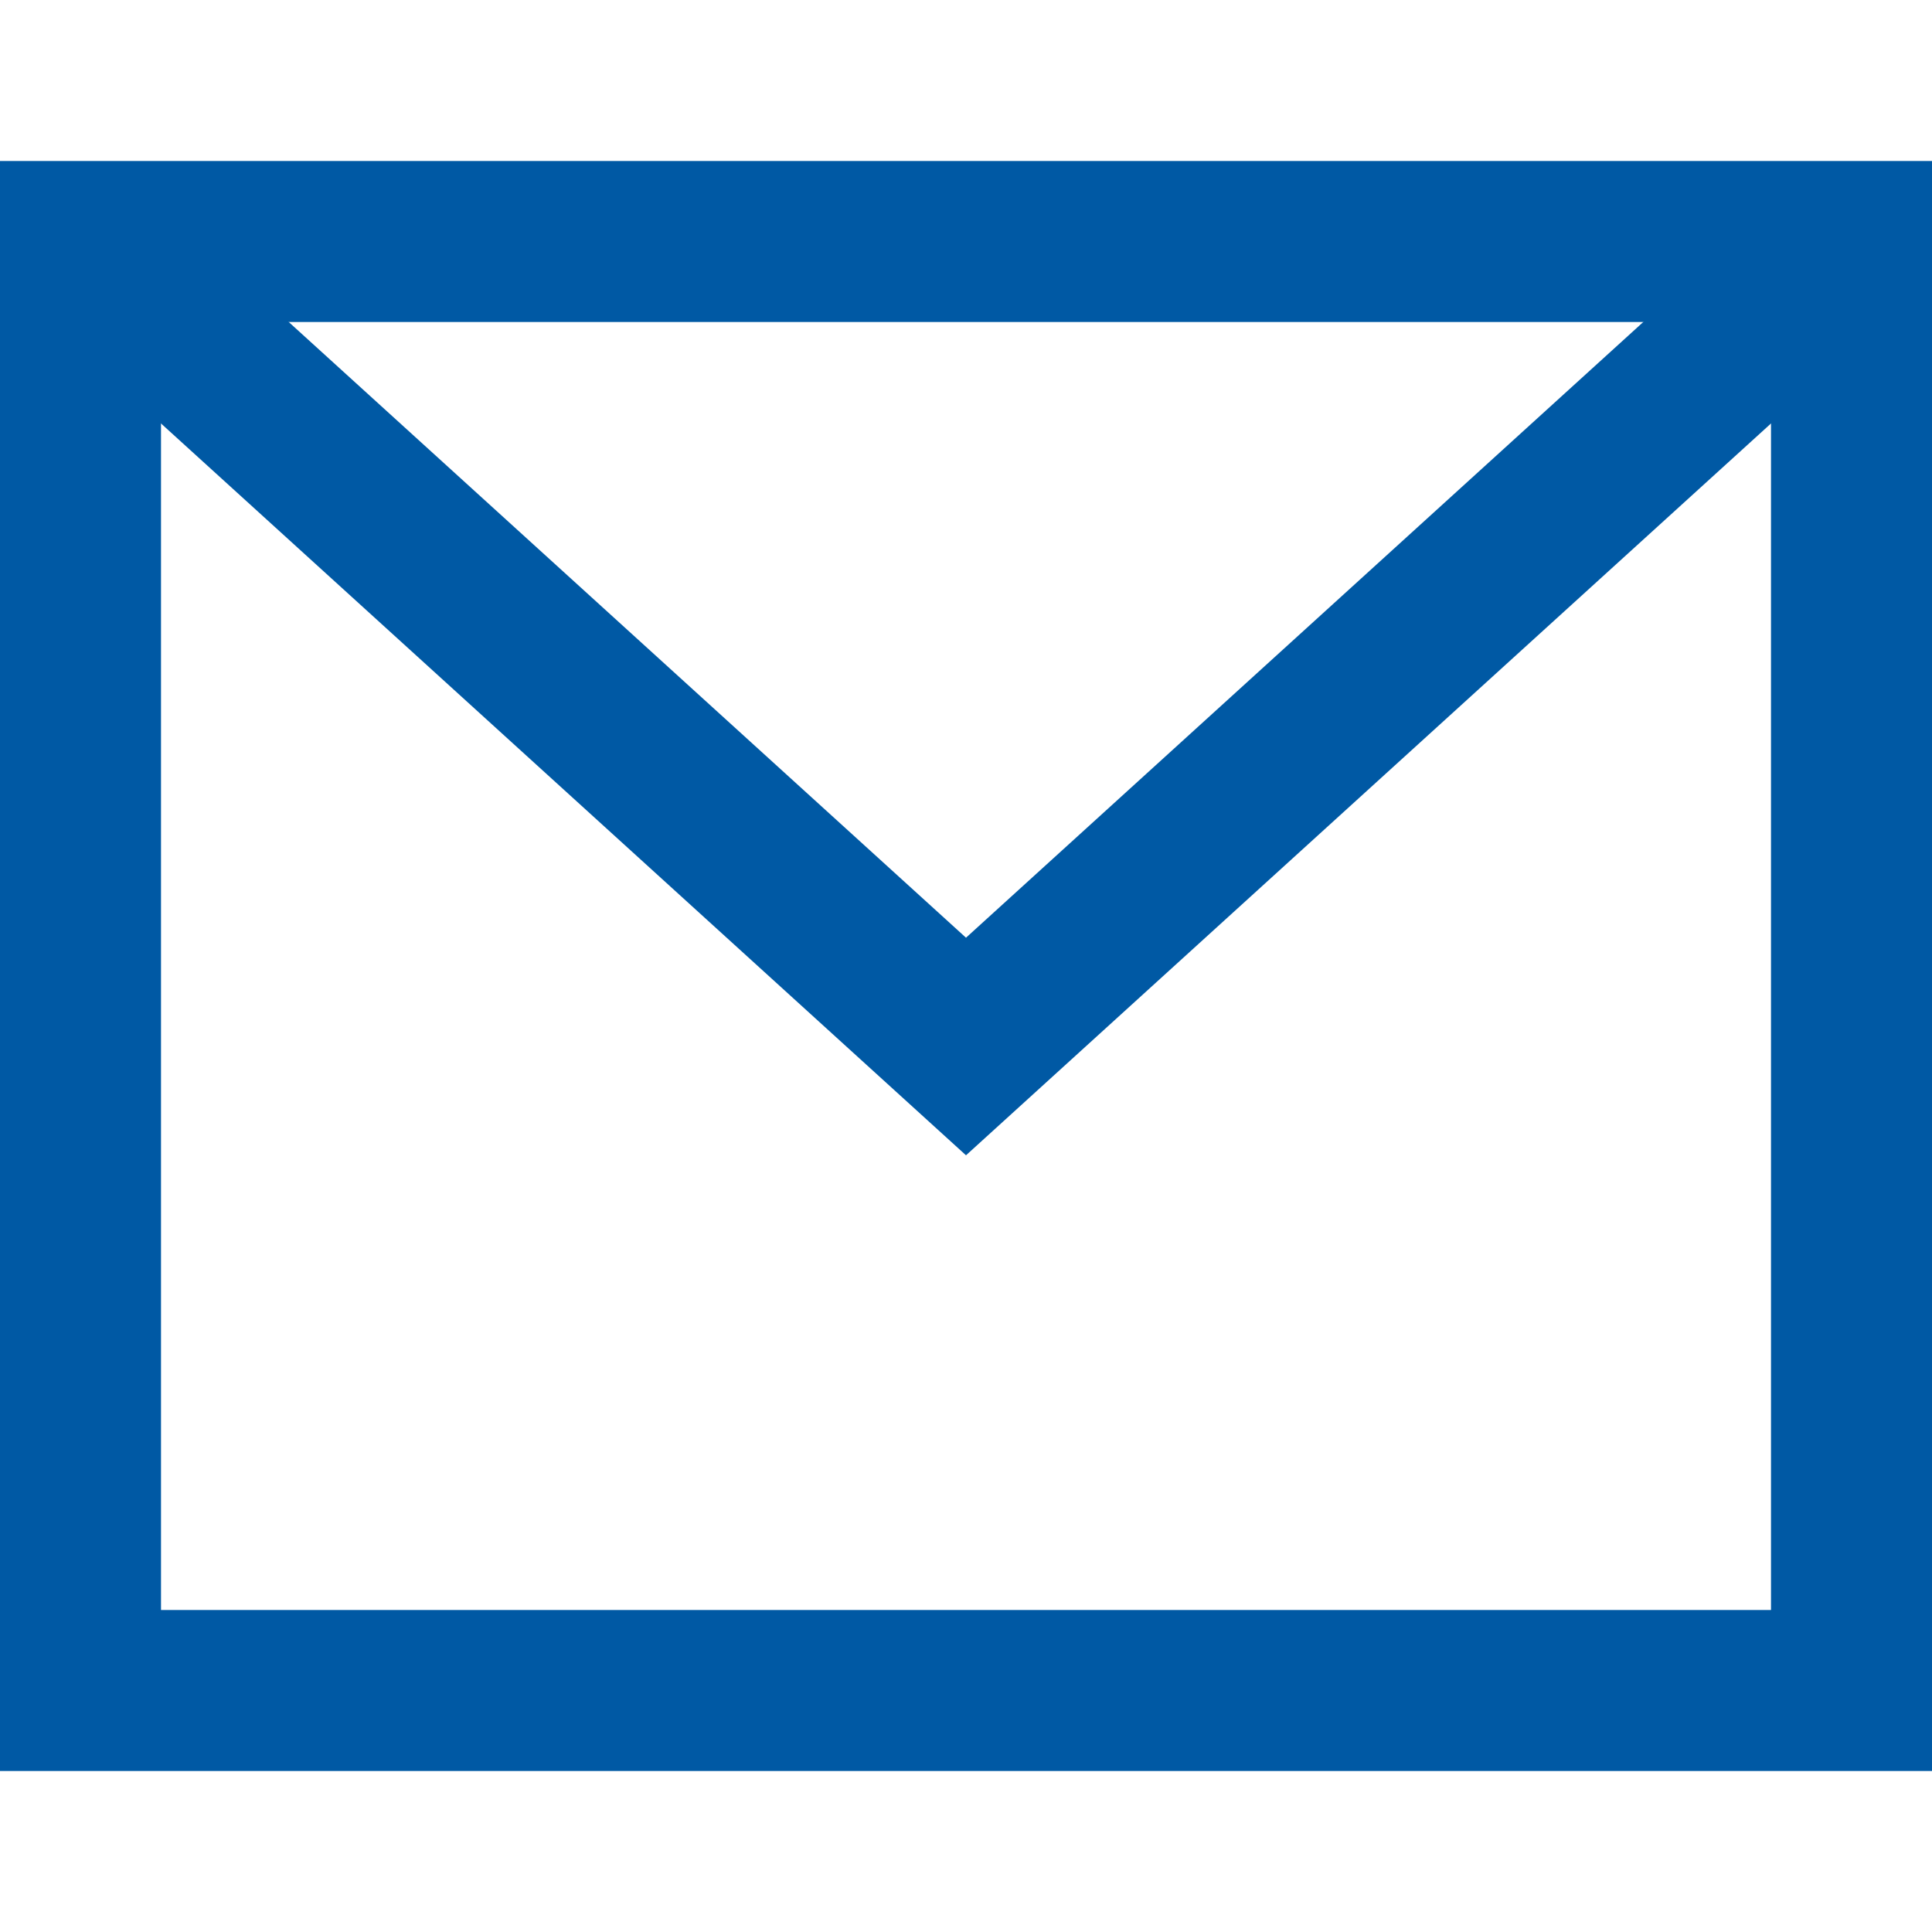
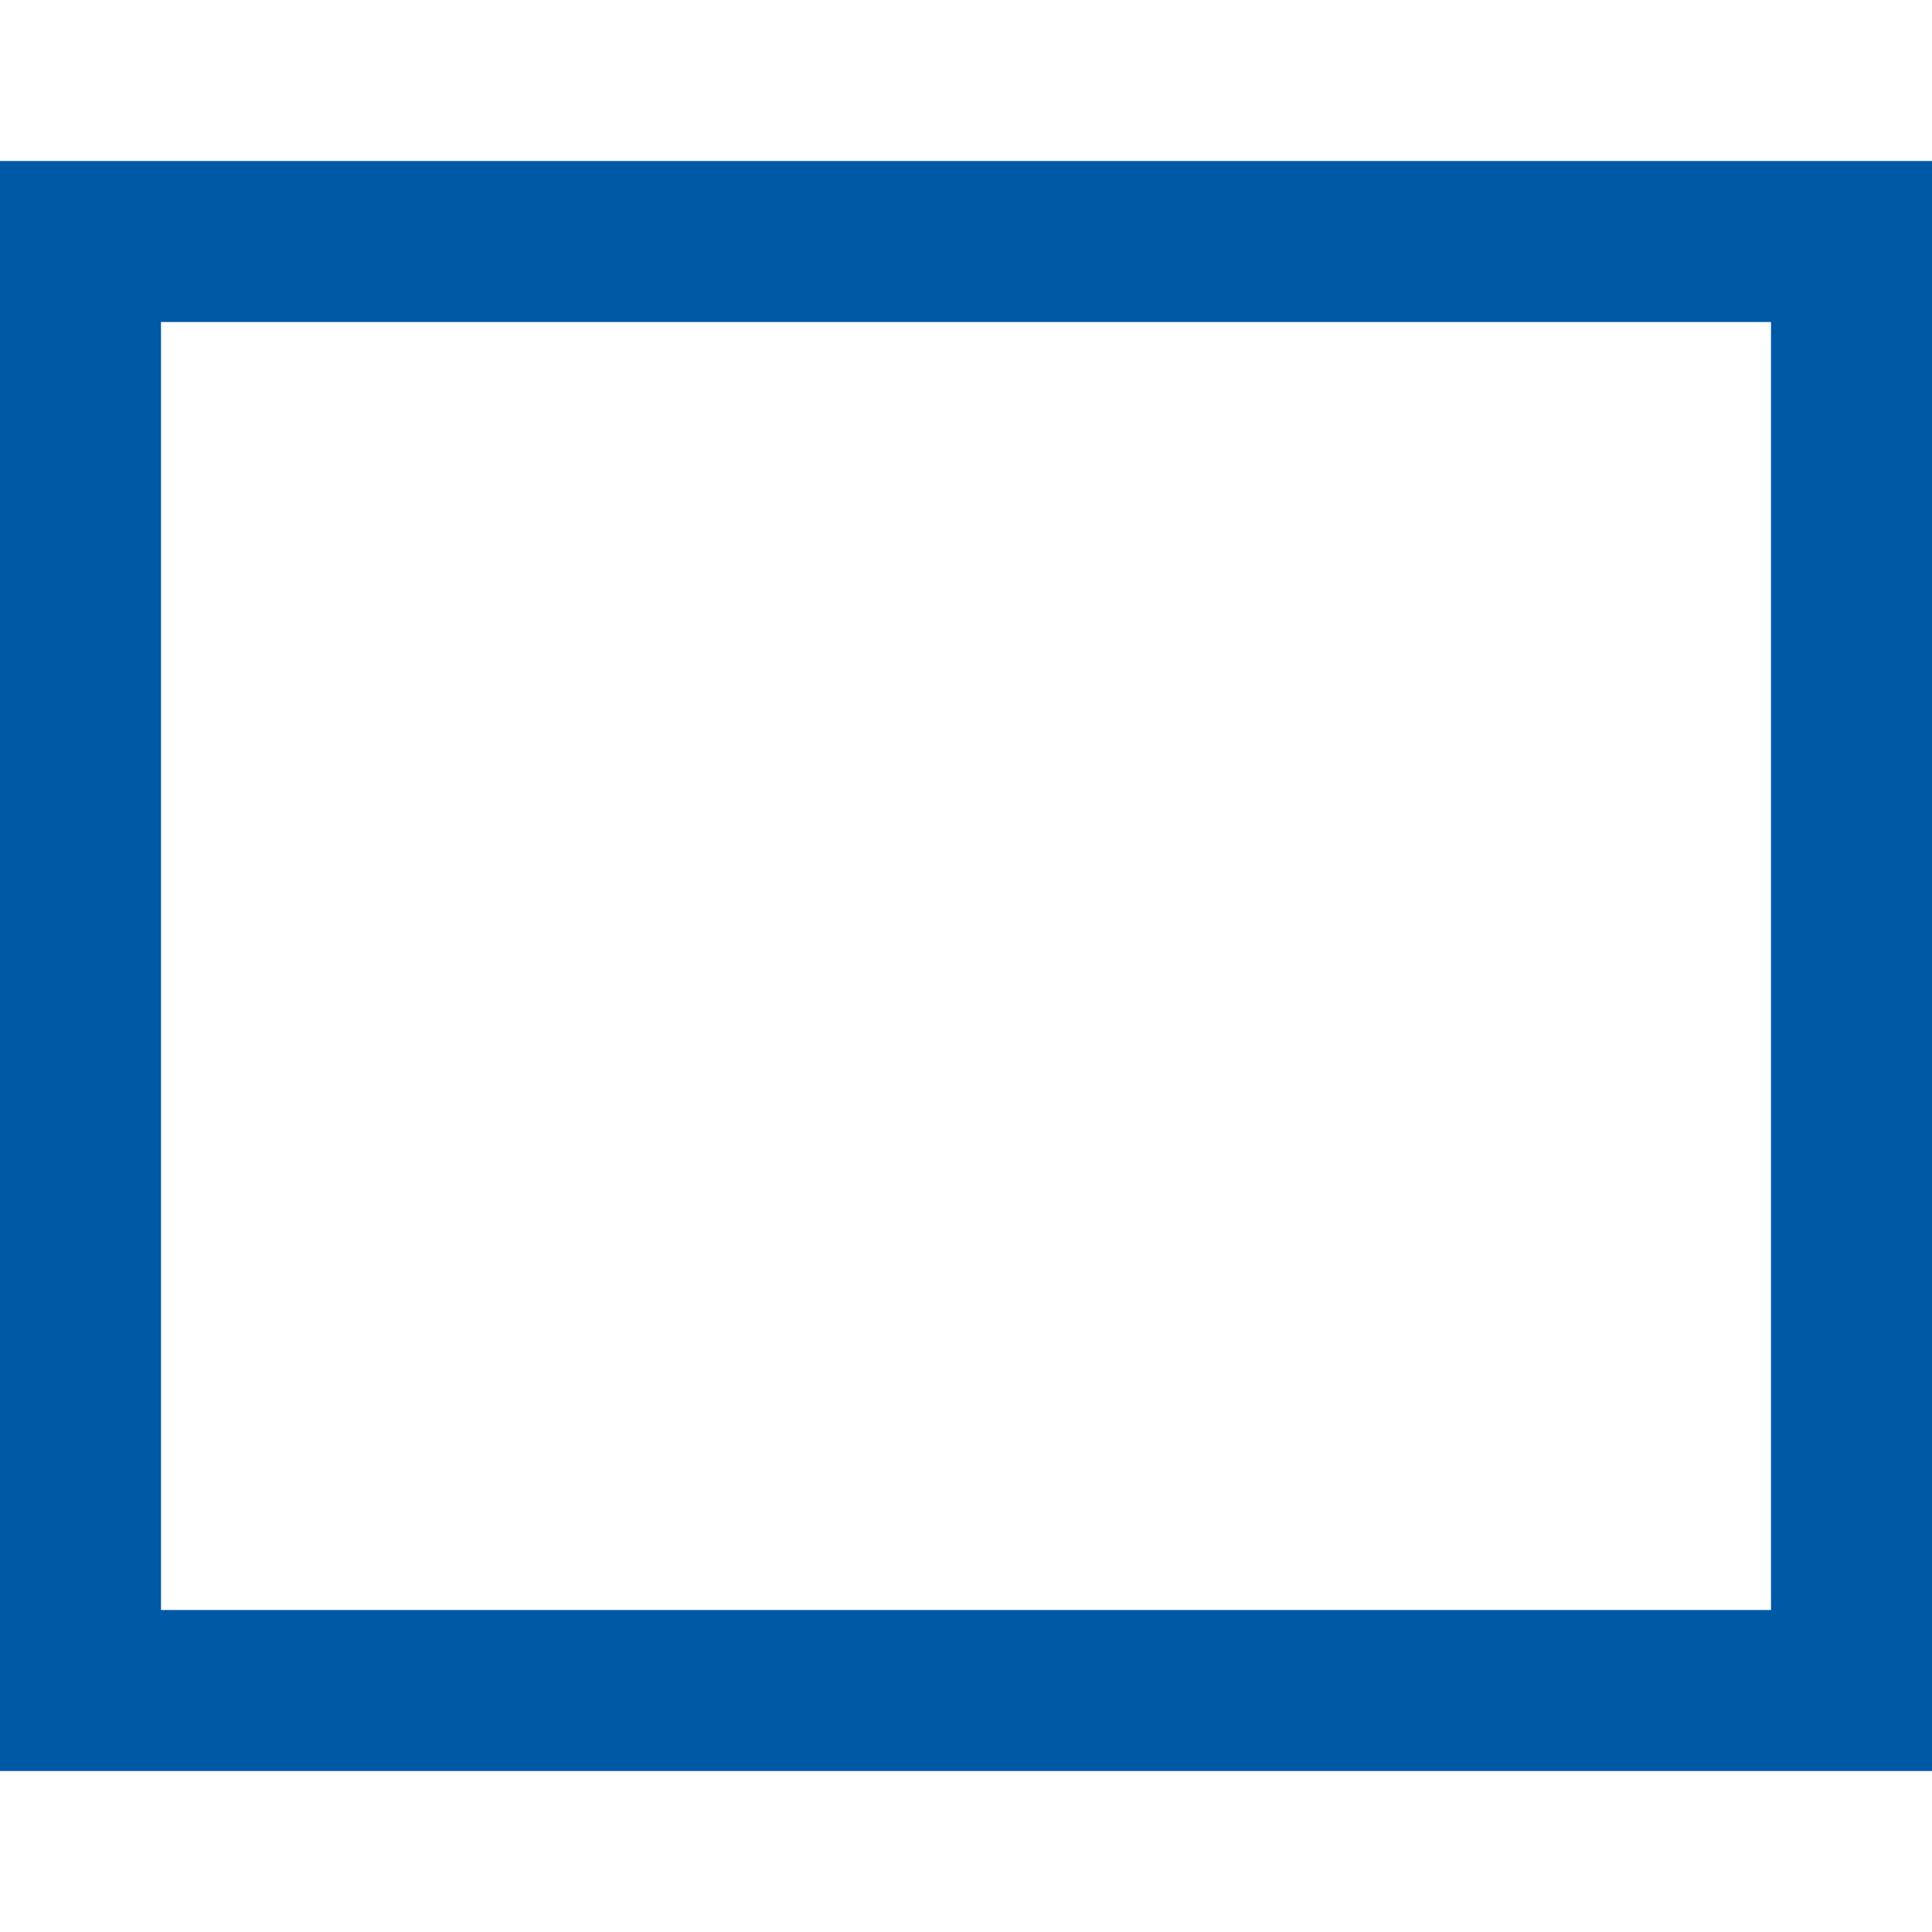
<svg xmlns="http://www.w3.org/2000/svg" class="nc-icon outline" x="0px" y="0px" width="24px" height="24px" viewBox="0 0 24 24">
  <g transform="translate(0, 0)">
-     <polyline data-cap="butt" data-color="color-2" fill="none" stroke="#0059a4" stroke-width="2" stroke-miterlimit="10" points="1,3 12,13 23,3 " stroke-linejoin="miter" stroke-linecap="butt" />
    <rect x="1" y="3" fill="none" stroke="#0059a4" stroke-width="2" stroke-linecap="square" stroke-miterlimit="10" width="22" height="18" stroke-linejoin="miter" />
  </g>
</svg>